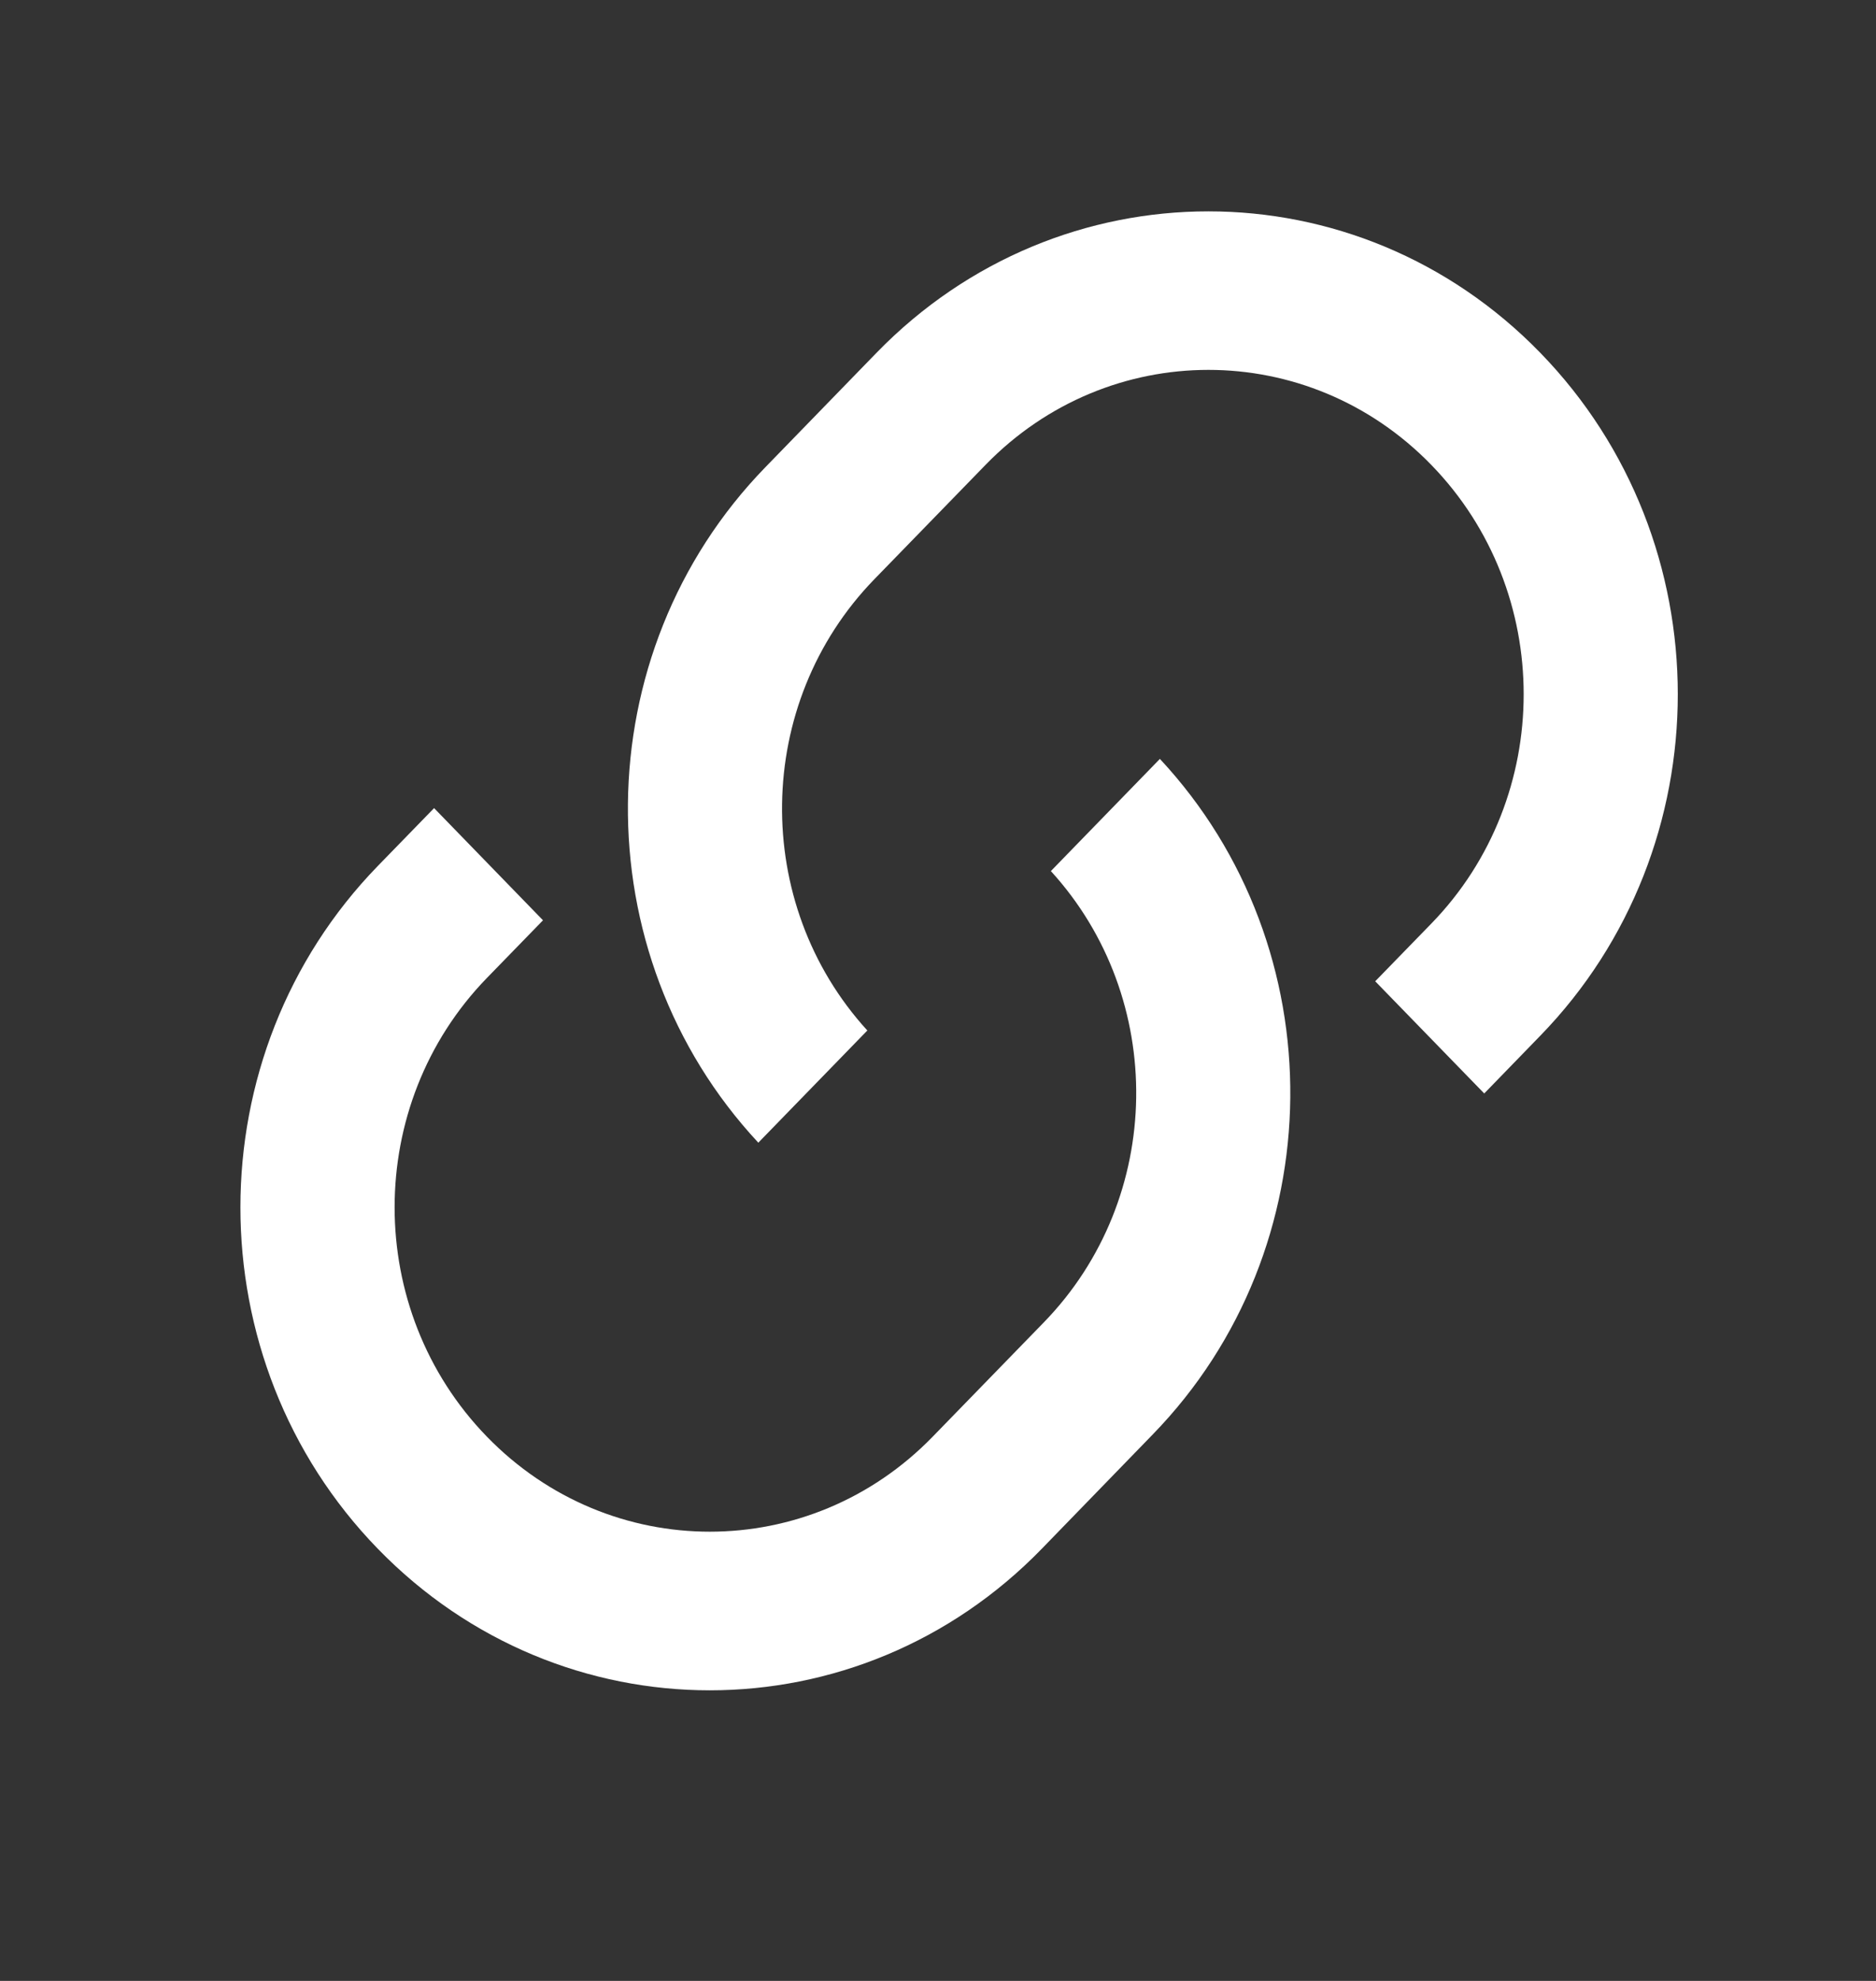
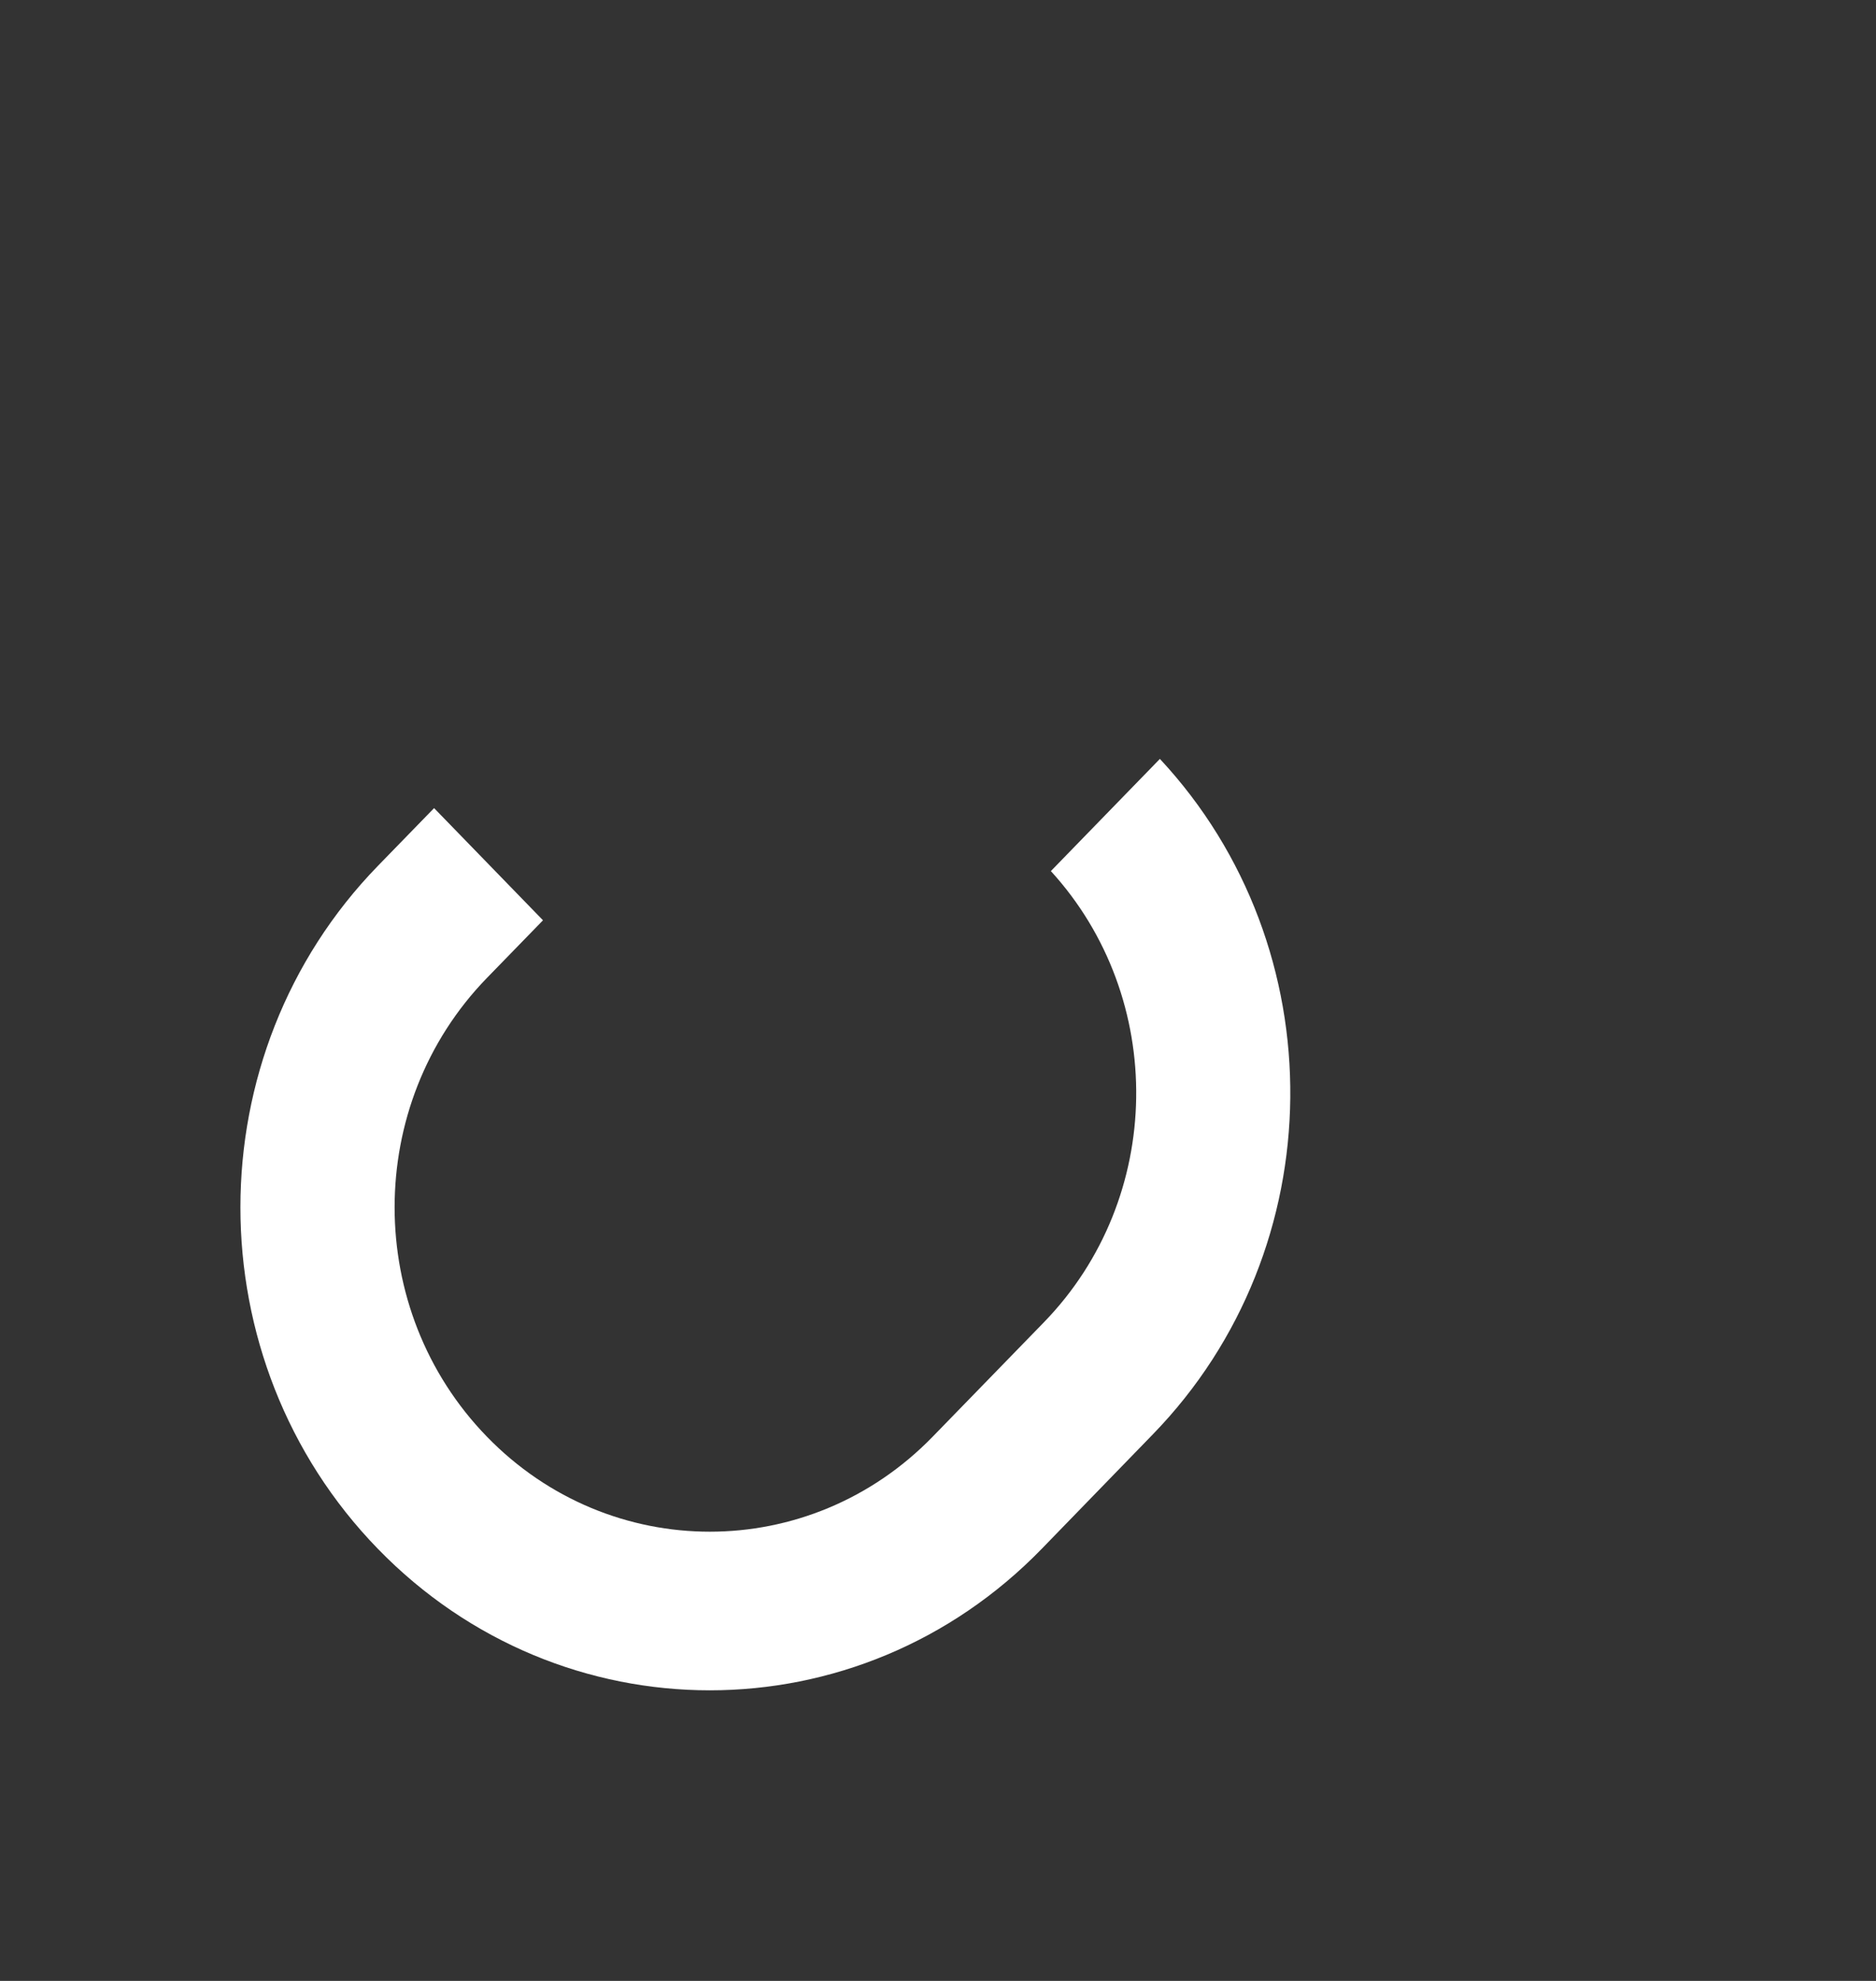
<svg xmlns="http://www.w3.org/2000/svg" width="18" height="19" viewBox="0 0 18 19" fill="none">
  <rect x="0" y="0" width="18" height="19" fill="#333333" stroke="none" />
-   <path fill-rule="evenodd" clip-rule="evenodd" d="M13.195 9.412L13.733 8.859C14.915 7.644 14.915 5.674 13.733 4.459C12.552 3.244 10.637 3.244 9.456 4.459L8.389 5.556C7.231 6.748 7.209 8.665 8.322 9.884L7.276 10.96C5.585 9.146 5.608 6.266 7.344 4.481L8.41 3.384C10.169 1.575 13.02 1.575 14.779 3.384C16.538 5.193 16.538 8.125 14.779 9.934L14.241 10.488L13.195 9.412Z" fill="white" />
  <path fill-rule="evenodd" clip-rule="evenodd" d="M5.21 8.827L4.672 9.38C3.491 10.595 3.491 12.565 4.672 13.78C5.853 14.995 7.768 14.995 8.949 13.78L10.016 12.683C11.174 11.492 11.197 9.575 10.083 8.355L11.129 7.279C12.82 9.093 12.797 11.973 11.061 13.758L9.995 14.856C8.236 16.665 5.385 16.665 3.626 14.856C1.867 13.047 1.867 10.114 3.626 8.305L4.165 7.751L5.21 8.827Z" fill="white" />
</svg>